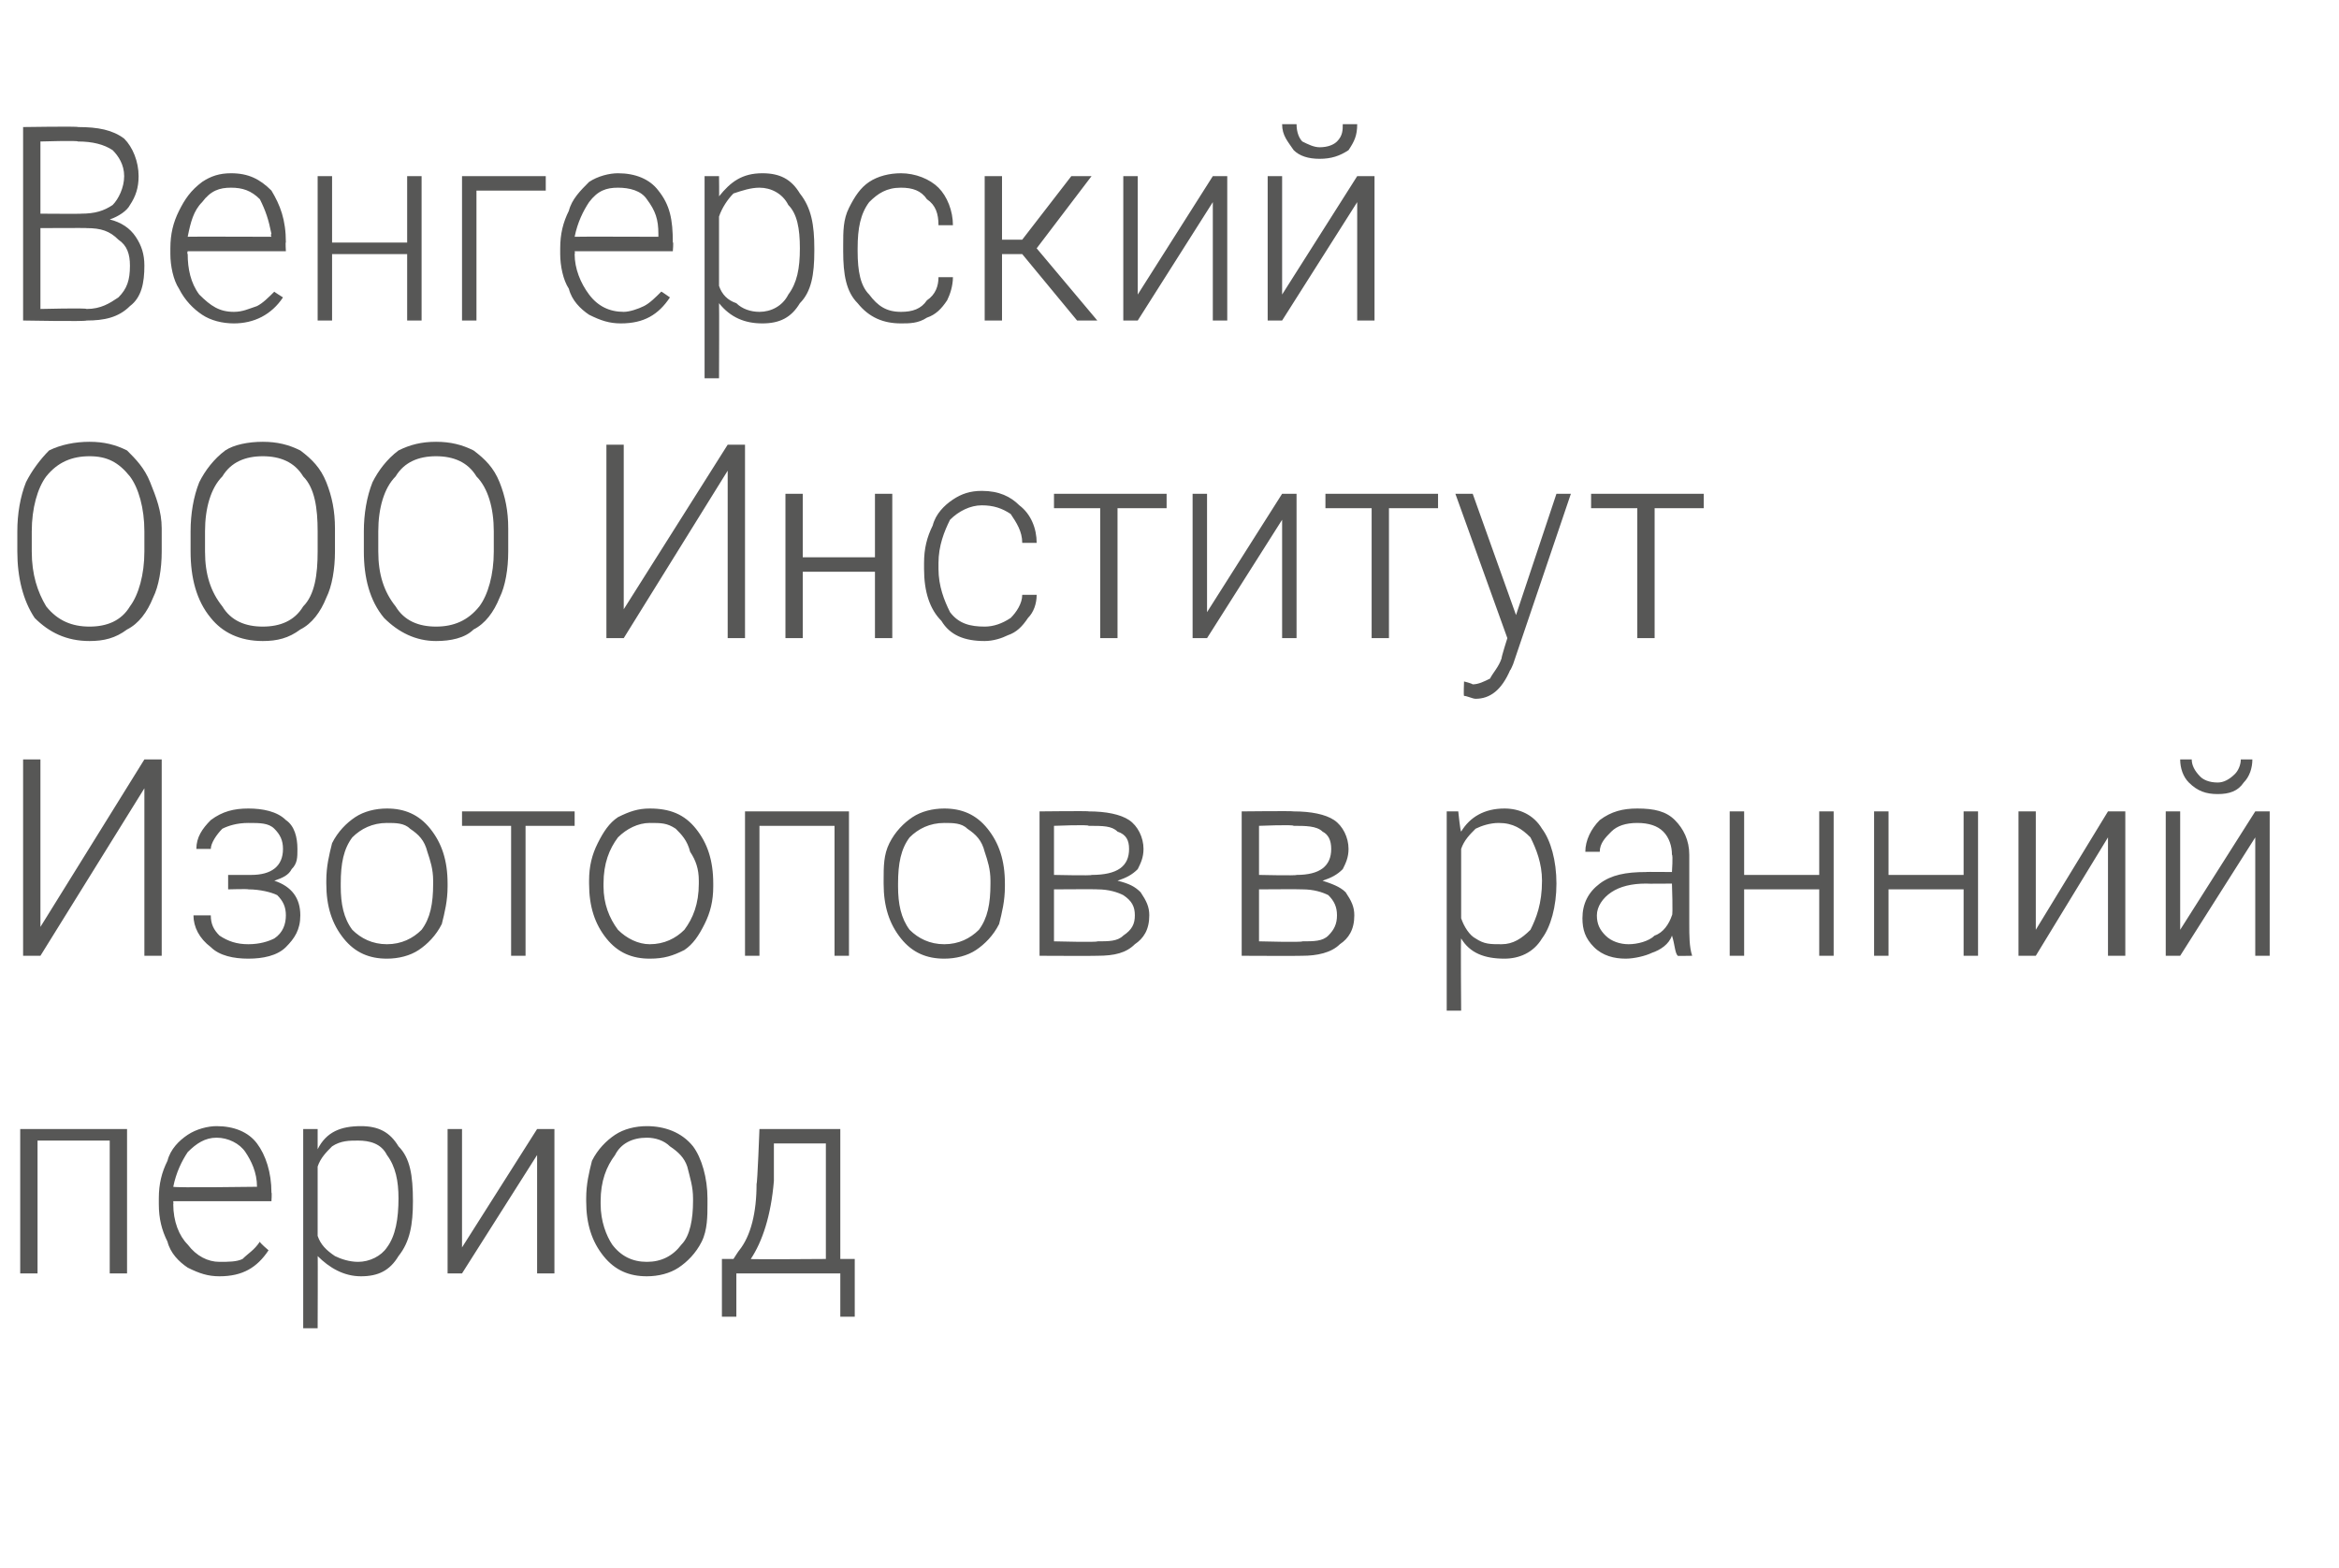
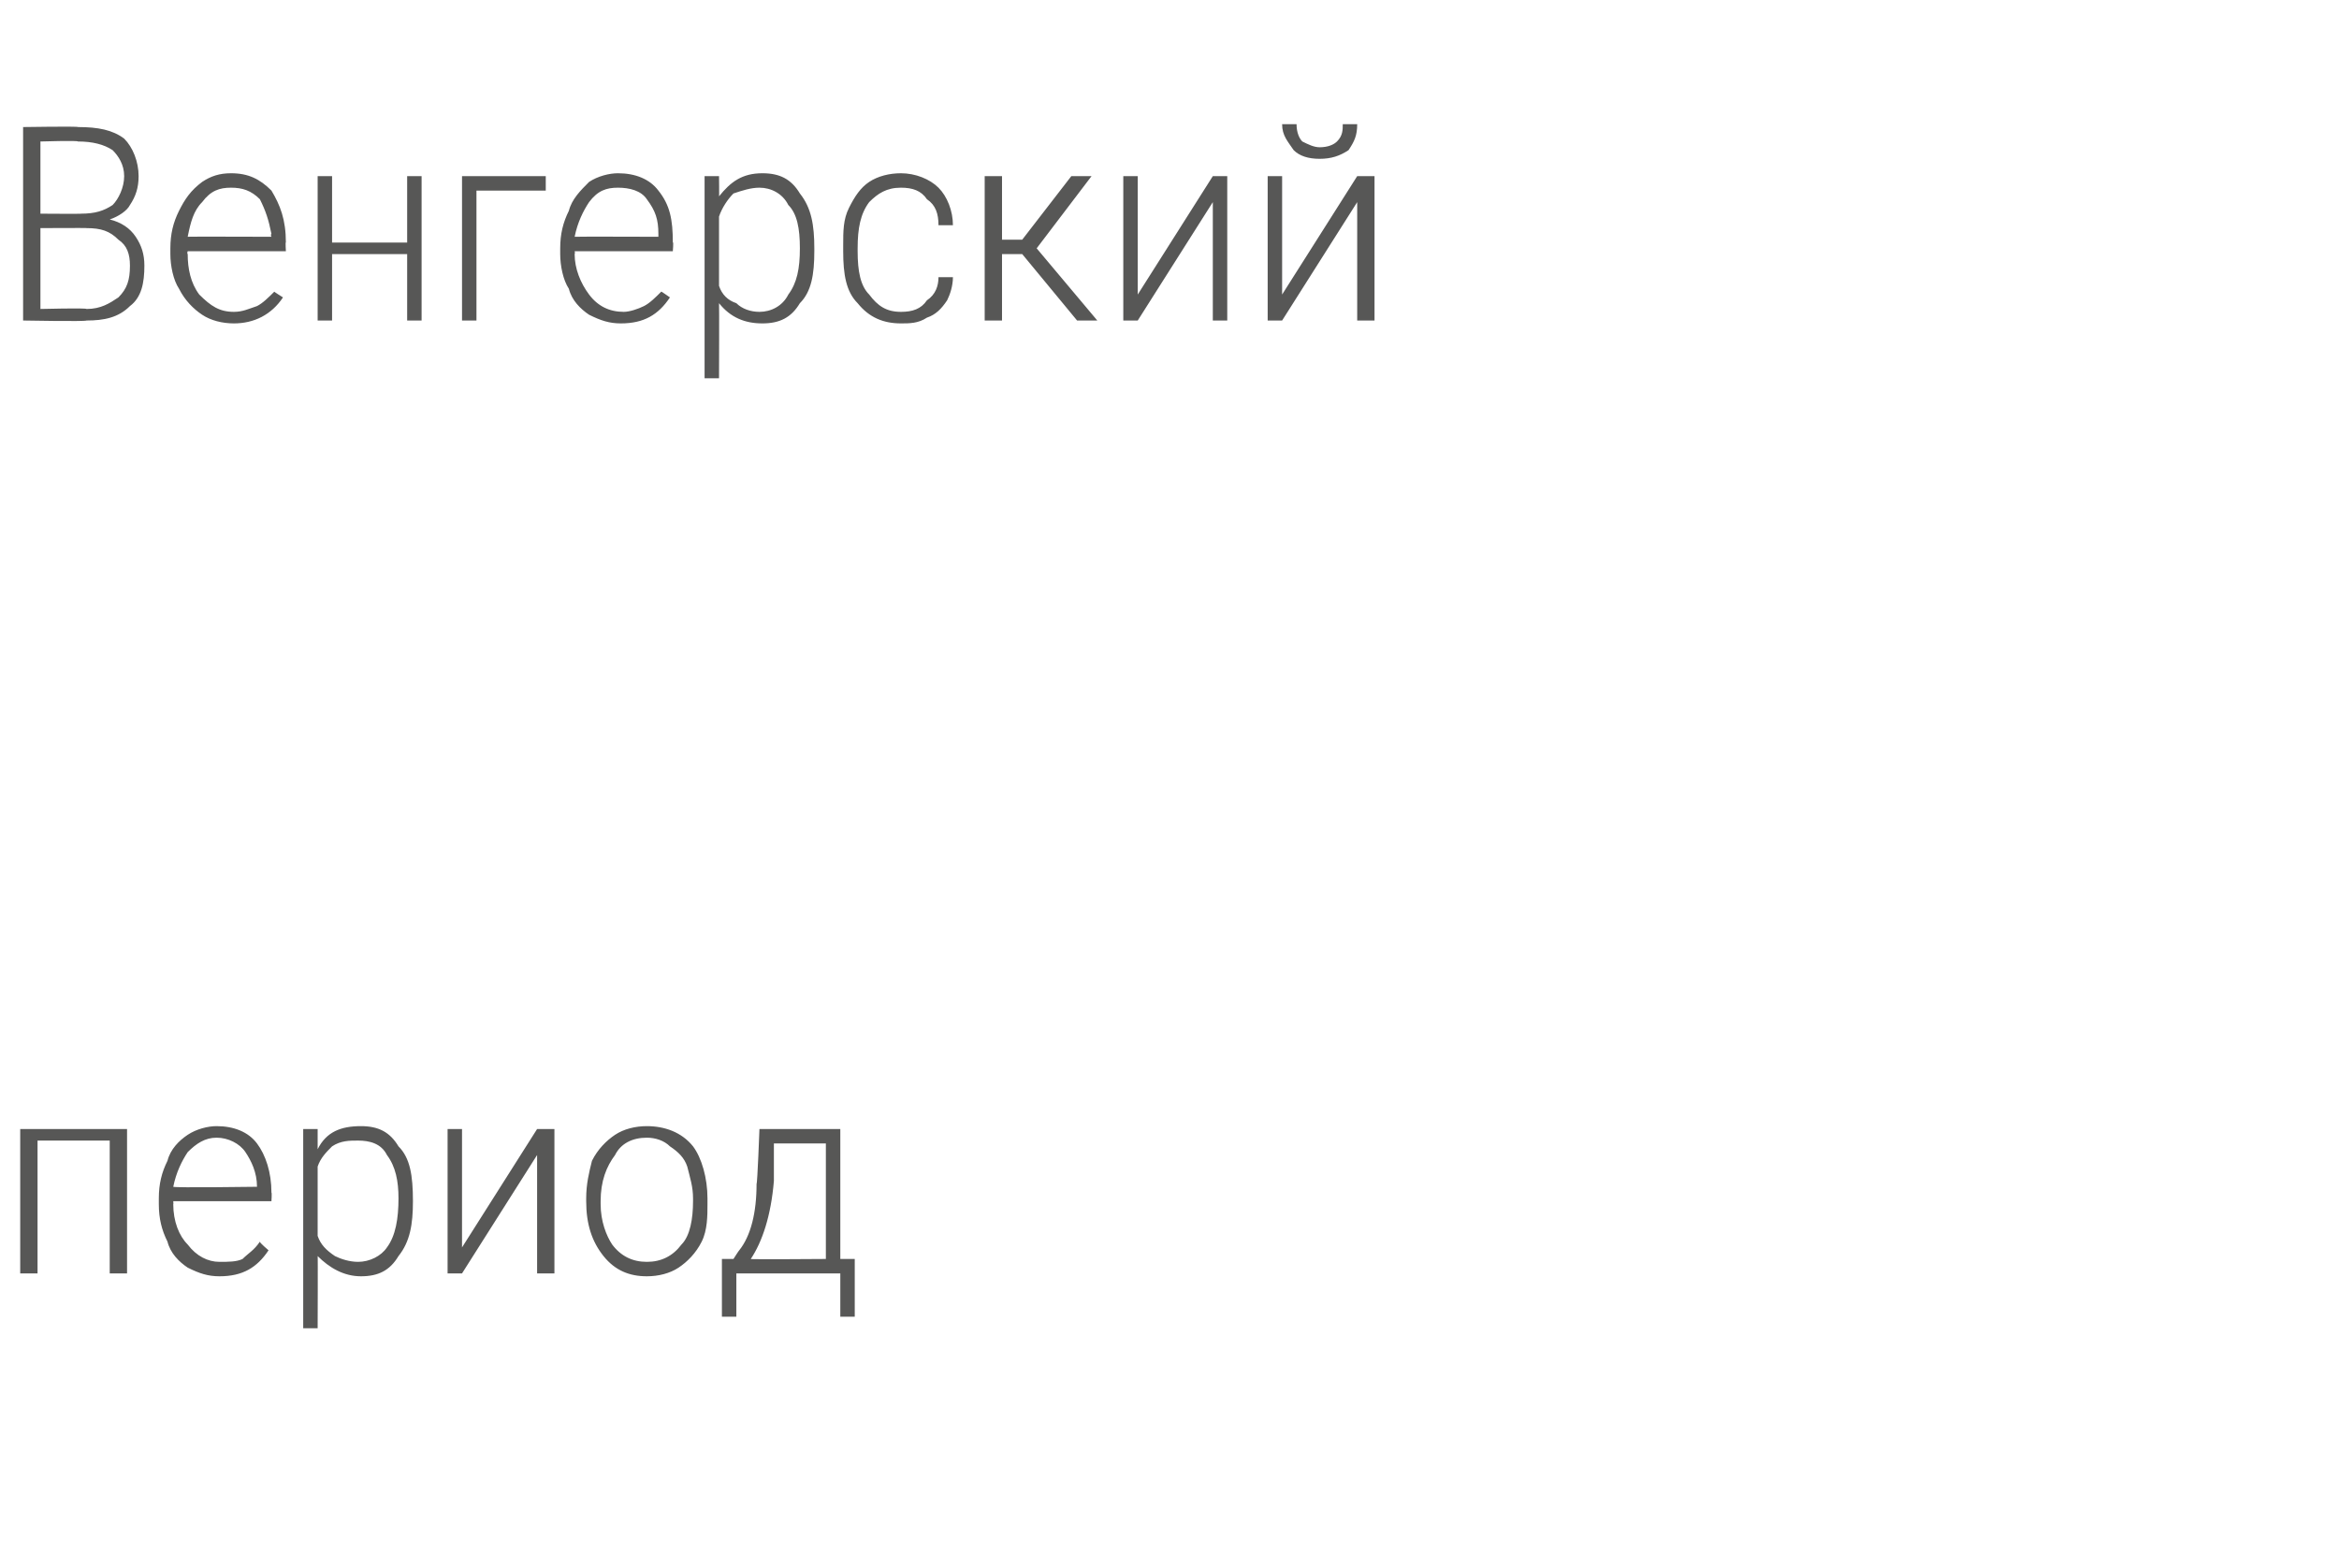
<svg xmlns="http://www.w3.org/2000/svg" version="1.1" width="81px" height="54.3px" viewBox="0 -4 81 54.3" style="top:-4px">
  <desc>Венгерский ООО Институт Изотопов в ранний период</desc>
  <defs />
  <g id="Polygon6664">
    <path d="M 4.4 40.1 L 3.8 40.1 L 3.8 35.5 L 1.3 35.5 L 1.3 40.1 L 0.7 40.1 L 0.7 35.1 L 4.4 35.1 L 4.4 40.1 Z M 9.3 39.3 C 8.9 39.9 8.4 40.2 7.6 40.2 C 7.2 40.2 6.9 40.1 6.5 39.9 C 6.2 39.7 5.9 39.4 5.8 39 C 5.6 38.6 5.5 38.2 5.5 37.7 C 5.5 37.7 5.5 37.5 5.5 37.5 C 5.5 37 5.6 36.6 5.8 36.2 C 5.9 35.8 6.2 35.5 6.5 35.3 C 6.8 35.1 7.2 35 7.5 35 C 8.1 35 8.6 35.2 8.9 35.6 C 9.2 36 9.4 36.6 9.4 37.3 C 9.42 37.3 9.4 37.6 9.4 37.6 L 6 37.6 C 6 37.6 6.01 37.72 6 37.7 C 6 38.3 6.2 38.8 6.5 39.1 C 6.8 39.5 7.2 39.7 7.6 39.7 C 7.9 39.7 8.2 39.7 8.4 39.6 C 8.6 39.4 8.8 39.3 9 39 C 8.98 39.03 9.3 39.3 9.3 39.3 C 9.3 39.3 9.32 39.3 9.3 39.3 Z M 7.5 35.4 C 7.1 35.4 6.8 35.6 6.5 35.9 C 6.3 36.2 6.1 36.6 6 37.1 C 6.03 37.14 8.9 37.1 8.9 37.1 C 8.9 37.1 8.89 37.08 8.9 37.1 C 8.9 36.6 8.7 36.2 8.5 35.9 C 8.3 35.6 7.9 35.4 7.5 35.4 Z M 14.3 37.6 C 14.3 38.4 14.2 39 13.8 39.5 C 13.5 40 13.1 40.2 12.5 40.2 C 11.9 40.2 11.4 39.9 11 39.5 C 11.01 39.46 11 42 11 42 L 10.5 42 L 10.5 35.1 L 11 35.1 C 11 35.1 11 35.78 11 35.8 C 11.3 35.2 11.8 35 12.5 35 C 13.1 35 13.5 35.2 13.8 35.7 C 14.2 36.1 14.3 36.7 14.3 37.6 C 14.3 37.6 14.3 37.6 14.3 37.6 Z M 13.8 37.5 C 13.8 36.9 13.7 36.4 13.4 36 C 13.2 35.6 12.8 35.5 12.4 35.5 C 12.1 35.5 11.8 35.5 11.5 35.7 C 11.3 35.9 11.1 36.1 11 36.4 C 11 36.4 11 38.8 11 38.8 C 11.1 39.1 11.3 39.3 11.6 39.5 C 11.8 39.6 12.1 39.7 12.4 39.7 C 12.8 39.7 13.2 39.5 13.4 39.2 C 13.7 38.8 13.8 38.2 13.8 37.5 Z M 18.6 35.1 L 19.2 35.1 L 19.2 40.1 L 18.6 40.1 L 18.6 36 L 16 40.1 L 15.5 40.1 L 15.5 35.1 L 16 35.1 L 16 39.2 L 18.6 35.1 Z M 20.3 37.5 C 20.3 37 20.4 36.6 20.5 36.2 C 20.7 35.8 21 35.5 21.3 35.3 C 21.6 35.1 22 35 22.4 35 C 23 35 23.6 35.2 24 35.7 C 24.3 36.1 24.5 36.8 24.5 37.5 C 24.5 37.5 24.5 37.7 24.5 37.7 C 24.5 38.1 24.5 38.6 24.3 39 C 24.1 39.4 23.8 39.7 23.5 39.9 C 23.2 40.1 22.8 40.2 22.4 40.2 C 21.8 40.2 21.3 40 20.9 39.5 C 20.5 39 20.3 38.4 20.3 37.6 C 20.3 37.6 20.3 37.5 20.3 37.5 Z M 20.8 37.7 C 20.8 38.3 21 38.8 21.2 39.1 C 21.5 39.5 21.9 39.7 22.4 39.7 C 22.9 39.7 23.3 39.5 23.6 39.1 C 23.9 38.8 24 38.2 24 37.6 C 24 37.6 24 37.5 24 37.5 C 24 37.1 23.9 36.8 23.8 36.4 C 23.7 36.1 23.5 35.9 23.2 35.7 C 23 35.5 22.7 35.4 22.4 35.4 C 21.9 35.4 21.5 35.6 21.3 36 C 21 36.4 20.8 36.9 20.8 37.6 C 20.8 37.6 20.8 37.7 20.8 37.7 Z M 25.4 39.6 C 25.4 39.6 25.59 39.3 25.6 39.3 C 26 38.8 26.2 38 26.2 37 C 26.23 36.98 26.3 35.1 26.3 35.1 L 29.1 35.1 L 29.1 39.6 L 29.6 39.6 L 29.6 41.6 L 29.1 41.6 L 29.1 40.1 L 25.5 40.1 L 25.5 41.6 L 25 41.6 L 25 39.6 L 25.4 39.6 Z M 26.8 36.9 C 26.7 38.1 26.4 39 26 39.6 C 25.97 39.62 28.6 39.6 28.6 39.6 L 28.6 35.6 L 26.8 35.6 L 26.8 36.9 C 26.8 36.9 26.76 36.89 26.8 36.9 Z " stroke="none" fill="#575756" />
  </g>
  <g id="Polygon6663">
-     <path d="M 5 22.3 L 5.6 22.3 L 5.6 29.1 L 5 29.1 L 5 23.3 L 1.4 29.1 L 0.8 29.1 L 0.8 22.3 L 1.4 22.3 L 1.4 28.1 L 5 22.3 Z M 8.7 26.3 C 9.4 26.3 9.8 26 9.8 25.4 C 9.8 25.1 9.7 24.9 9.5 24.7 C 9.3 24.5 9 24.5 8.6 24.5 C 8.2 24.5 7.9 24.6 7.7 24.7 C 7.5 24.9 7.3 25.2 7.3 25.4 C 7.3 25.4 6.8 25.4 6.8 25.4 C 6.8 25 7 24.7 7.3 24.4 C 7.7 24.1 8.1 24 8.6 24 C 9.1 24 9.6 24.1 9.9 24.4 C 10.2 24.6 10.3 25 10.3 25.4 C 10.3 25.7 10.3 25.9 10.1 26.1 C 10 26.3 9.8 26.4 9.5 26.5 C 10.1 26.7 10.4 27.1 10.4 27.7 C 10.4 28.2 10.2 28.5 9.9 28.8 C 9.6 29.1 9.1 29.2 8.6 29.2 C 8.1 29.2 7.6 29.1 7.3 28.8 C 6.9 28.5 6.7 28.1 6.7 27.7 C 6.7 27.7 7.3 27.7 7.3 27.7 C 7.3 28 7.4 28.2 7.6 28.4 C 7.9 28.6 8.2 28.7 8.6 28.7 C 9 28.7 9.3 28.6 9.5 28.5 C 9.8 28.3 9.9 28 9.9 27.7 C 9.9 27.4 9.8 27.2 9.6 27 C 9.4 26.9 9 26.8 8.6 26.8 C 8.6 26.78 7.9 26.8 7.9 26.8 L 7.9 26.3 L 8.7 26.3 C 8.7 26.3 8.69 26.3 8.7 26.3 Z M 11.3 26.5 C 11.3 26 11.4 25.6 11.5 25.2 C 11.7 24.8 12 24.5 12.3 24.3 C 12.6 24.1 13 24 13.4 24 C 14 24 14.5 24.2 14.9 24.7 C 15.3 25.2 15.5 25.8 15.5 26.6 C 15.5 26.6 15.5 26.7 15.5 26.7 C 15.5 27.2 15.4 27.6 15.3 28 C 15.1 28.4 14.8 28.7 14.5 28.9 C 14.2 29.1 13.8 29.2 13.4 29.2 C 12.8 29.2 12.3 29 11.9 28.5 C 11.5 28 11.3 27.4 11.3 26.6 C 11.3 26.6 11.3 26.5 11.3 26.5 Z M 11.8 26.7 C 11.8 27.3 11.9 27.8 12.2 28.2 C 12.5 28.5 12.9 28.7 13.4 28.7 C 13.9 28.7 14.3 28.5 14.6 28.2 C 14.9 27.8 15 27.3 15 26.6 C 15 26.6 15 26.5 15 26.5 C 15 26.1 14.9 25.8 14.8 25.5 C 14.7 25.1 14.5 24.9 14.2 24.7 C 14 24.5 13.7 24.5 13.4 24.5 C 12.9 24.5 12.5 24.7 12.2 25 C 11.9 25.4 11.8 25.9 11.8 26.6 C 11.8 26.6 11.8 26.7 11.8 26.7 Z M 19.9 24.6 L 18.2 24.6 L 18.2 29.1 L 17.7 29.1 L 17.7 24.6 L 16 24.6 L 16 24.1 L 19.9 24.1 L 19.9 24.6 Z M 20.4 26.5 C 20.4 26 20.5 25.6 20.7 25.2 C 20.9 24.8 21.1 24.5 21.4 24.3 C 21.8 24.1 22.1 24 22.5 24 C 23.2 24 23.7 24.2 24.1 24.7 C 24.5 25.2 24.7 25.8 24.7 26.6 C 24.7 26.6 24.7 26.7 24.7 26.7 C 24.7 27.2 24.6 27.6 24.4 28 C 24.2 28.4 24 28.7 23.7 28.9 C 23.3 29.1 23 29.2 22.5 29.2 C 21.9 29.2 21.4 29 21 28.5 C 20.6 28 20.4 27.4 20.4 26.6 C 20.4 26.6 20.4 26.5 20.4 26.5 Z M 20.9 26.7 C 20.9 27.3 21.1 27.8 21.4 28.2 C 21.7 28.5 22.1 28.7 22.5 28.7 C 23 28.7 23.4 28.5 23.7 28.2 C 24 27.8 24.2 27.3 24.2 26.6 C 24.2 26.6 24.2 26.5 24.2 26.5 C 24.2 26.1 24.1 25.8 23.9 25.5 C 23.8 25.1 23.6 24.9 23.4 24.7 C 23.1 24.5 22.9 24.5 22.5 24.5 C 22.1 24.5 21.7 24.7 21.4 25 C 21.1 25.4 20.9 25.9 20.9 26.6 C 20.9 26.6 20.9 26.7 20.9 26.7 Z M 29.4 29.1 L 28.9 29.1 L 28.9 24.6 L 26.3 24.6 L 26.3 29.1 L 25.8 29.1 L 25.8 24.1 L 29.4 24.1 L 29.4 29.1 Z M 30.6 26.5 C 30.6 26 30.6 25.6 30.8 25.2 C 31 24.8 31.3 24.5 31.6 24.3 C 31.9 24.1 32.3 24 32.7 24 C 33.3 24 33.8 24.2 34.2 24.7 C 34.6 25.2 34.8 25.8 34.8 26.6 C 34.8 26.6 34.8 26.7 34.8 26.7 C 34.8 27.2 34.7 27.6 34.6 28 C 34.4 28.4 34.1 28.7 33.8 28.9 C 33.5 29.1 33.1 29.2 32.7 29.2 C 32.1 29.2 31.6 29 31.2 28.5 C 30.8 28 30.6 27.4 30.6 26.6 C 30.6 26.6 30.6 26.5 30.6 26.5 Z M 31.1 26.7 C 31.1 27.3 31.2 27.8 31.5 28.2 C 31.8 28.5 32.2 28.7 32.7 28.7 C 33.2 28.7 33.6 28.5 33.9 28.2 C 34.2 27.8 34.3 27.3 34.3 26.6 C 34.3 26.6 34.3 26.5 34.3 26.5 C 34.3 26.1 34.2 25.8 34.1 25.5 C 34 25.1 33.8 24.9 33.5 24.7 C 33.3 24.5 33 24.5 32.7 24.5 C 32.2 24.5 31.8 24.7 31.5 25 C 31.2 25.4 31.1 25.9 31.1 26.6 C 31.1 26.6 31.1 26.7 31.1 26.7 Z M 36 29.1 L 36 24.1 C 36 24.1 37.72 24.08 37.7 24.1 C 38.3 24.1 38.8 24.2 39.1 24.4 C 39.4 24.6 39.6 25 39.6 25.4 C 39.6 25.7 39.5 25.9 39.4 26.1 C 39.2 26.3 39 26.4 38.7 26.5 C 39.1 26.6 39.3 26.7 39.5 26.9 C 39.7 27.2 39.8 27.4 39.8 27.7 C 39.8 28.2 39.6 28.5 39.3 28.7 C 39 29 38.6 29.1 38 29.1 C 38 29.11 36 29.1 36 29.1 Z M 36.5 26.8 L 36.5 28.6 C 36.5 28.6 38.02 28.64 38 28.6 C 38.4 28.6 38.7 28.6 38.9 28.4 C 39.2 28.2 39.3 28 39.3 27.7 C 39.3 27.4 39.2 27.2 38.9 27 C 38.7 26.9 38.4 26.8 38 26.8 C 38.02 26.79 36.5 26.8 36.5 26.8 Z M 36.5 26.3 C 36.5 26.3 37.83 26.33 37.8 26.3 C 38.7 26.3 39.1 26 39.1 25.4 C 39.1 25.1 39 24.9 38.7 24.8 C 38.5 24.6 38.2 24.6 37.7 24.6 C 37.72 24.55 36.5 24.6 36.5 24.6 L 36.5 26.3 Z M 43 29.1 L 43 24.1 C 43 24.1 44.79 24.08 44.8 24.1 C 45.4 24.1 45.9 24.2 46.2 24.4 C 46.5 24.6 46.7 25 46.7 25.4 C 46.7 25.7 46.6 25.9 46.5 26.1 C 46.3 26.3 46.1 26.4 45.8 26.5 C 46.1 26.6 46.4 26.7 46.6 26.9 C 46.8 27.2 46.9 27.4 46.9 27.7 C 46.9 28.2 46.7 28.5 46.4 28.7 C 46.1 29 45.6 29.1 45.1 29.1 C 45.08 29.11 43 29.1 43 29.1 Z M 43.6 26.8 L 43.6 28.6 C 43.6 28.6 45.1 28.64 45.1 28.6 C 45.5 28.6 45.8 28.6 46 28.4 C 46.2 28.2 46.3 28 46.3 27.7 C 46.3 27.4 46.2 27.2 46 27 C 45.8 26.9 45.5 26.8 45.1 26.8 C 45.1 26.79 43.6 26.8 43.6 26.8 Z M 43.6 26.3 C 43.6 26.3 44.9 26.33 44.9 26.3 C 45.7 26.3 46.1 26 46.1 25.4 C 46.1 25.1 46 24.9 45.8 24.8 C 45.6 24.6 45.2 24.6 44.8 24.6 C 44.79 24.55 43.6 24.6 43.6 24.6 L 43.6 26.3 Z M 53.9 26.6 C 53.9 27.4 53.7 28.1 53.4 28.5 C 53.1 29 52.6 29.2 52.1 29.2 C 51.4 29.2 50.9 29 50.6 28.5 C 50.58 28.48 50.6 31 50.6 31 L 50.1 31 L 50.1 24.1 L 50.5 24.1 C 50.5 24.1 50.57 24.79 50.6 24.8 C 50.9 24.3 51.4 24 52.1 24 C 52.6 24 53.1 24.2 53.4 24.7 C 53.7 25.1 53.9 25.8 53.9 26.6 C 53.9 26.6 53.9 26.6 53.9 26.6 Z M 53.4 26.5 C 53.4 25.9 53.2 25.4 53 25 C 52.7 24.7 52.4 24.5 51.9 24.5 C 51.6 24.5 51.3 24.6 51.1 24.7 C 50.9 24.9 50.7 25.1 50.6 25.4 C 50.6 25.4 50.6 27.8 50.6 27.8 C 50.7 28.1 50.9 28.4 51.1 28.5 C 51.4 28.7 51.6 28.7 52 28.7 C 52.4 28.7 52.7 28.5 53 28.2 C 53.2 27.8 53.4 27.3 53.4 26.5 Z M 58.1 29.1 C 58 29 58 28.7 57.9 28.4 C 57.8 28.7 57.5 28.9 57.2 29 C 57 29.1 56.6 29.2 56.3 29.2 C 55.9 29.2 55.5 29.1 55.2 28.8 C 54.9 28.5 54.8 28.2 54.8 27.8 C 54.8 27.3 55 26.9 55.4 26.6 C 55.8 26.3 56.3 26.2 57 26.2 C 56.99 26.19 57.9 26.2 57.9 26.2 C 57.9 26.2 57.94 25.61 57.9 25.6 C 57.9 25.3 57.8 25 57.6 24.8 C 57.4 24.6 57.1 24.5 56.7 24.5 C 56.3 24.5 56 24.6 55.8 24.8 C 55.6 25 55.4 25.2 55.4 25.5 C 55.4 25.5 54.9 25.5 54.9 25.5 C 54.9 25.1 55.1 24.7 55.4 24.4 C 55.8 24.1 56.2 24 56.7 24 C 57.3 24 57.7 24.1 58 24.4 C 58.3 24.7 58.5 25.1 58.5 25.6 C 58.5 25.6 58.5 28 58.5 28 C 58.5 28.4 58.5 28.8 58.6 29.1 C 58.62 29.05 58.6 29.1 58.6 29.1 C 58.6 29.1 58.05 29.11 58.1 29.1 Z M 56.4 28.7 C 56.7 28.7 57.1 28.6 57.3 28.4 C 57.6 28.3 57.8 28 57.9 27.7 C 57.94 27.72 57.9 26.6 57.9 26.6 C 57.9 26.6 57 26.61 57 26.6 C 56.5 26.6 56.1 26.7 55.8 26.9 C 55.5 27.1 55.3 27.4 55.3 27.7 C 55.3 28 55.4 28.2 55.6 28.4 C 55.8 28.6 56.1 28.7 56.4 28.7 Z M 63.5 29.1 L 63 29.1 L 63 26.8 L 60.4 26.8 L 60.4 29.1 L 59.9 29.1 L 59.9 24.1 L 60.4 24.1 L 60.4 26.3 L 63 26.3 L 63 24.1 L 63.5 24.1 L 63.5 29.1 Z M 68.5 29.1 L 68 29.1 L 68 26.8 L 65.4 26.8 L 65.4 29.1 L 64.9 29.1 L 64.9 24.1 L 65.4 24.1 L 65.4 26.3 L 68 26.3 L 68 24.1 L 68.5 24.1 L 68.5 29.1 Z M 73 24.1 L 73.6 24.1 L 73.6 29.1 L 73 29.1 L 73 25 L 70.5 29.1 L 69.9 29.1 L 69.9 24.1 L 70.5 24.1 L 70.5 28.2 L 73 24.1 Z M 78.1 24.1 L 78.6 24.1 L 78.6 29.1 L 78.1 29.1 L 78.1 25 L 75.5 29.1 L 75 29.1 L 75 24.1 L 75.5 24.1 L 75.5 28.2 L 78.1 24.1 Z M 78 22.3 C 78 22.6 77.9 22.9 77.7 23.1 C 77.5 23.4 77.2 23.5 76.8 23.5 C 76.4 23.5 76.1 23.4 75.8 23.1 C 75.6 22.9 75.5 22.6 75.5 22.3 C 75.5 22.3 75.9 22.3 75.9 22.3 C 75.9 22.5 76 22.7 76.2 22.9 C 76.3 23 76.5 23.1 76.8 23.1 C 77 23.1 77.2 23 77.4 22.8 C 77.5 22.7 77.6 22.5 77.6 22.3 C 77.6 22.3 78 22.3 78 22.3 Z " stroke="none" fill="#575756" />
-   </g>
+     </g>
  <g id="Polygon6662">
-     <path d="M 5.6 15.1 C 5.6 15.7 5.5 16.3 5.3 16.7 C 5.1 17.2 4.8 17.6 4.4 17.8 C 4 18.1 3.6 18.2 3.1 18.2 C 2.3 18.2 1.7 17.9 1.2 17.4 C 0.8 16.8 0.6 16 0.6 15.1 C 0.6 15.1 0.6 14.4 0.6 14.4 C 0.6 13.8 0.7 13.2 0.9 12.7 C 1.1 12.3 1.4 11.9 1.7 11.6 C 2.1 11.4 2.6 11.3 3.1 11.3 C 3.6 11.3 4 11.4 4.4 11.6 C 4.7 11.9 5 12.2 5.2 12.7 C 5.4 13.2 5.6 13.7 5.6 14.3 C 5.6 14.3 5.6 15.1 5.6 15.1 Z M 5 14.4 C 5 13.6 4.8 12.9 4.5 12.5 C 4.1 12 3.7 11.8 3.1 11.8 C 2.5 11.8 2 12 1.6 12.5 C 1.3 12.9 1.1 13.6 1.1 14.4 C 1.1 14.4 1.1 15.1 1.1 15.1 C 1.1 15.9 1.3 16.5 1.6 17 C 2 17.5 2.5 17.7 3.1 17.7 C 3.7 17.7 4.2 17.5 4.5 17 C 4.8 16.6 5 15.9 5 15.1 C 5 15.1 5 14.4 5 14.4 Z M 11.6 15.1 C 11.6 15.7 11.5 16.3 11.3 16.7 C 11.1 17.2 10.8 17.6 10.4 17.8 C 10 18.1 9.6 18.2 9.1 18.2 C 8.3 18.2 7.7 17.9 7.3 17.4 C 6.8 16.8 6.6 16 6.6 15.1 C 6.6 15.1 6.6 14.4 6.6 14.4 C 6.6 13.8 6.7 13.2 6.9 12.7 C 7.1 12.3 7.4 11.9 7.8 11.6 C 8.1 11.4 8.6 11.3 9.1 11.3 C 9.6 11.3 10 11.4 10.4 11.6 C 10.8 11.9 11.1 12.2 11.3 12.7 C 11.5 13.2 11.6 13.7 11.6 14.3 C 11.6 14.3 11.6 15.1 11.6 15.1 Z M 11 14.4 C 11 13.6 10.9 12.9 10.5 12.5 C 10.2 12 9.7 11.8 9.1 11.8 C 8.5 11.8 8 12 7.7 12.5 C 7.3 12.9 7.1 13.6 7.1 14.4 C 7.1 14.4 7.1 15.1 7.1 15.1 C 7.1 15.9 7.3 16.5 7.7 17 C 8 17.5 8.5 17.7 9.1 17.7 C 9.7 17.7 10.2 17.5 10.5 17 C 10.9 16.6 11 15.9 11 15.1 C 11 15.1 11 14.4 11 14.4 Z M 17.6 15.1 C 17.6 15.7 17.5 16.3 17.3 16.7 C 17.1 17.2 16.8 17.6 16.4 17.8 C 16.1 18.1 15.6 18.2 15.1 18.2 C 14.4 18.2 13.8 17.9 13.3 17.4 C 12.8 16.8 12.6 16 12.6 15.1 C 12.6 15.1 12.6 14.4 12.6 14.4 C 12.6 13.8 12.7 13.2 12.9 12.7 C 13.1 12.3 13.4 11.9 13.8 11.6 C 14.2 11.4 14.6 11.3 15.1 11.3 C 15.6 11.3 16 11.4 16.4 11.6 C 16.8 11.9 17.1 12.2 17.3 12.7 C 17.5 13.2 17.6 13.7 17.6 14.3 C 17.6 14.3 17.6 15.1 17.6 15.1 Z M 17.1 14.4 C 17.1 13.6 16.9 12.9 16.5 12.5 C 16.2 12 15.7 11.8 15.1 11.8 C 14.5 11.8 14 12 13.7 12.5 C 13.3 12.9 13.1 13.6 13.1 14.4 C 13.1 14.4 13.1 15.1 13.1 15.1 C 13.1 15.9 13.3 16.5 13.7 17 C 14 17.5 14.5 17.7 15.1 17.7 C 15.7 17.7 16.2 17.5 16.6 17 C 16.9 16.6 17.1 15.9 17.1 15.1 C 17.1 15.1 17.1 14.4 17.1 14.4 Z M 25.2 11.4 L 25.8 11.4 L 25.8 18.1 L 25.2 18.1 L 25.2 12.3 L 21.6 18.1 L 21 18.1 L 21 11.4 L 21.6 11.4 L 21.6 17.1 L 25.2 11.4 Z M 30.9 18.1 L 30.3 18.1 L 30.3 15.8 L 27.8 15.8 L 27.8 18.1 L 27.2 18.1 L 27.2 13.1 L 27.8 13.1 L 27.8 15.3 L 30.3 15.3 L 30.3 13.1 L 30.9 13.1 L 30.9 18.1 Z M 34.1 17.7 C 34.4 17.7 34.7 17.6 35 17.4 C 35.2 17.2 35.4 16.9 35.4 16.6 C 35.4 16.6 35.9 16.6 35.9 16.6 C 35.9 16.9 35.8 17.2 35.6 17.4 C 35.4 17.7 35.2 17.9 34.9 18 C 34.7 18.1 34.4 18.2 34.1 18.2 C 33.4 18.2 32.9 18 32.6 17.5 C 32.2 17.1 32 16.5 32 15.7 C 32 15.7 32 15.5 32 15.5 C 32 15 32.1 14.6 32.3 14.2 C 32.4 13.8 32.7 13.5 33 13.3 C 33.3 13.1 33.6 13 34 13 C 34.6 13 35 13.2 35.3 13.5 C 35.7 13.8 35.9 14.3 35.9 14.8 C 35.9 14.8 35.4 14.8 35.4 14.8 C 35.4 14.4 35.2 14.1 35 13.8 C 34.7 13.6 34.4 13.5 34 13.5 C 33.6 13.5 33.2 13.7 32.9 14 C 32.7 14.4 32.5 14.9 32.5 15.5 C 32.5 15.5 32.5 15.7 32.5 15.7 C 32.5 16.3 32.7 16.8 32.9 17.2 C 33.2 17.6 33.6 17.7 34.1 17.7 Z M 40.4 13.6 L 38.7 13.6 L 38.7 18.1 L 38.1 18.1 L 38.1 13.6 L 36.5 13.6 L 36.5 13.1 L 40.4 13.1 L 40.4 13.6 Z M 44.4 13.1 L 44.9 13.1 L 44.9 18.1 L 44.4 18.1 L 44.4 14 L 41.8 18.1 L 41.3 18.1 L 41.3 13.1 L 41.8 13.1 L 41.8 17.2 L 44.4 13.1 Z M 49.8 13.6 L 48.1 13.6 L 48.1 18.1 L 47.5 18.1 L 47.5 13.6 L 45.9 13.6 L 45.9 13.1 L 49.8 13.1 L 49.8 13.6 Z M 52.5 17.3 L 53.9 13.1 L 54.4 13.1 L 52.4 19 C 52.4 19 52.3 19.24 52.3 19.2 C 52 19.9 51.6 20.2 51.1 20.2 C 51 20.2 50.8 20.1 50.7 20.1 C 50.68 20.09 50.7 19.6 50.7 19.6 C 50.7 19.6 50.95 19.66 51 19.7 C 51.2 19.7 51.4 19.6 51.6 19.5 C 51.7 19.3 51.9 19.1 52 18.8 C 51.99 18.76 52.2 18.1 52.2 18.1 L 50.4 13.1 L 51 13.1 L 52.5 17.3 Z M 59 13.6 L 57.3 13.6 L 57.3 18.1 L 56.7 18.1 L 56.7 13.6 L 55.1 13.6 L 55.1 13.1 L 59 13.1 L 59 13.6 Z " stroke="none" fill="#575756" />
-   </g>
+     </g>
  <g id="Polygon6661">
    <path d="M 0.8 7.1 L 0.8 0.4 C 0.8 0.4 2.71 0.37 2.7 0.4 C 3.4 0.4 3.9 0.5 4.3 0.8 C 4.6 1.1 4.8 1.6 4.8 2.1 C 4.8 2.5 4.7 2.8 4.5 3.1 C 4.4 3.3 4.1 3.5 3.8 3.6 C 4.2 3.7 4.5 3.9 4.7 4.2 C 4.9 4.5 5 4.8 5 5.2 C 5 5.8 4.9 6.3 4.5 6.6 C 4.1 7 3.6 7.1 3 7.1 C 2.96 7.14 0.8 7.1 0.8 7.1 Z M 1.4 3.9 L 1.4 6.7 C 1.4 6.7 2.99 6.66 3 6.7 C 3.5 6.7 3.8 6.5 4.1 6.3 C 4.4 6 4.5 5.7 4.5 5.2 C 4.5 4.8 4.4 4.5 4.1 4.3 C 3.8 4 3.5 3.9 3 3.9 C 3.03 3.89 1.4 3.9 1.4 3.9 Z M 1.4 3.4 C 1.4 3.4 2.84 3.41 2.8 3.4 C 3.3 3.4 3.6 3.3 3.9 3.1 C 4.1 2.9 4.3 2.5 4.3 2.1 C 4.3 1.7 4.1 1.4 3.9 1.2 C 3.6 1 3.2 0.9 2.7 0.9 C 2.71 0.86 1.4 0.9 1.4 0.9 L 1.4 3.4 Z M 9.8 6.3 C 9.4 6.9 8.8 7.2 8.1 7.2 C 7.7 7.2 7.3 7.1 7 6.9 C 6.7 6.7 6.4 6.4 6.2 6 C 6 5.7 5.9 5.2 5.9 4.8 C 5.9 4.8 5.9 4.6 5.9 4.6 C 5.9 4.1 6 3.7 6.2 3.3 C 6.4 2.9 6.6 2.6 7 2.3 C 7.3 2.1 7.6 2 8 2 C 8.6 2 9 2.2 9.4 2.6 C 9.7 3.1 9.9 3.6 9.9 4.4 C 9.88 4.35 9.9 4.7 9.9 4.7 L 6.5 4.7 C 6.5 4.7 6.47 4.77 6.5 4.8 C 6.5 5.3 6.6 5.8 6.9 6.2 C 7.3 6.6 7.6 6.8 8.1 6.8 C 8.4 6.8 8.6 6.7 8.9 6.6 C 9.1 6.5 9.3 6.3 9.5 6.1 C 9.45 6.08 9.8 6.3 9.8 6.3 C 9.8 6.3 9.78 6.35 9.8 6.3 Z M 8 2.5 C 7.6 2.5 7.3 2.6 7 3 C 6.7 3.3 6.6 3.7 6.5 4.2 C 6.49 4.19 9.4 4.2 9.4 4.2 C 9.4 4.2 9.36 4.13 9.4 4.1 C 9.3 3.6 9.2 3.3 9 2.9 C 8.7 2.6 8.4 2.5 8 2.5 Z M 14.6 7.1 L 14.1 7.1 L 14.1 4.8 L 11.5 4.8 L 11.5 7.1 L 11 7.1 L 11 2.1 L 11.5 2.1 L 11.5 4.4 L 14.1 4.4 L 14.1 2.1 L 14.6 2.1 L 14.6 7.1 Z M 18.9 2.6 L 16.5 2.6 L 16.5 7.1 L 16 7.1 L 16 2.1 L 18.9 2.1 L 18.9 2.6 Z M 23.2 6.3 C 22.8 6.9 22.3 7.2 21.5 7.2 C 21.1 7.2 20.8 7.1 20.4 6.9 C 20.1 6.7 19.8 6.4 19.7 6 C 19.5 5.7 19.4 5.2 19.4 4.8 C 19.4 4.8 19.4 4.6 19.4 4.6 C 19.4 4.1 19.5 3.7 19.7 3.3 C 19.8 2.9 20.1 2.6 20.4 2.3 C 20.7 2.1 21.1 2 21.4 2 C 22 2 22.5 2.2 22.8 2.6 C 23.2 3.1 23.3 3.6 23.3 4.4 C 23.33 4.35 23.3 4.7 23.3 4.7 L 19.9 4.7 C 19.9 4.7 19.92 4.77 19.9 4.8 C 19.9 5.3 20.1 5.8 20.4 6.2 C 20.7 6.6 21.1 6.8 21.6 6.8 C 21.8 6.8 22.1 6.7 22.3 6.6 C 22.5 6.5 22.7 6.3 22.9 6.1 C 22.89 6.08 23.2 6.3 23.2 6.3 C 23.2 6.3 23.22 6.35 23.2 6.3 Z M 21.4 2.5 C 21 2.5 20.7 2.6 20.4 3 C 20.2 3.3 20 3.7 19.9 4.2 C 19.93 4.19 22.8 4.2 22.8 4.2 C 22.8 4.2 22.8 4.13 22.8 4.1 C 22.8 3.6 22.7 3.3 22.4 2.9 C 22.2 2.6 21.8 2.5 21.4 2.5 Z M 28.2 4.7 C 28.2 5.5 28.1 6.1 27.7 6.5 C 27.4 7 27 7.2 26.4 7.2 C 25.8 7.2 25.3 7 24.9 6.5 C 24.91 6.51 24.9 9.1 24.9 9.1 L 24.4 9.1 L 24.4 2.1 L 24.9 2.1 C 24.9 2.1 24.91 2.82 24.9 2.8 C 25.3 2.3 25.7 2 26.4 2 C 27 2 27.4 2.2 27.7 2.7 C 28.1 3.2 28.2 3.8 28.2 4.6 C 28.2 4.6 28.2 4.7 28.2 4.7 Z M 27.7 4.6 C 27.7 3.9 27.6 3.4 27.3 3.1 C 27.1 2.7 26.7 2.5 26.3 2.5 C 26 2.5 25.7 2.6 25.4 2.7 C 25.2 2.9 25 3.2 24.9 3.5 C 24.9 3.5 24.9 5.9 24.9 5.9 C 25 6.2 25.2 6.4 25.5 6.5 C 25.7 6.7 26 6.8 26.3 6.8 C 26.7 6.8 27.1 6.6 27.3 6.2 C 27.6 5.8 27.7 5.3 27.7 4.6 Z M 31.2 6.8 C 31.6 6.8 31.9 6.7 32.1 6.4 C 32.4 6.2 32.5 5.9 32.5 5.6 C 32.5 5.6 33 5.6 33 5.6 C 33 5.9 32.9 6.2 32.8 6.4 C 32.6 6.7 32.4 6.9 32.1 7 C 31.8 7.2 31.5 7.2 31.2 7.2 C 30.6 7.2 30.1 7 29.7 6.5 C 29.3 6.1 29.2 5.5 29.2 4.7 C 29.2 4.7 29.2 4.5 29.2 4.5 C 29.2 4 29.2 3.6 29.4 3.2 C 29.6 2.8 29.8 2.5 30.1 2.3 C 30.4 2.1 30.8 2 31.2 2 C 31.7 2 32.2 2.2 32.5 2.5 C 32.8 2.8 33 3.3 33 3.8 C 33 3.8 32.5 3.8 32.5 3.8 C 32.5 3.4 32.4 3.1 32.1 2.9 C 31.9 2.6 31.6 2.5 31.2 2.5 C 30.7 2.5 30.4 2.7 30.1 3 C 29.8 3.4 29.7 3.9 29.7 4.6 C 29.7 4.6 29.7 4.7 29.7 4.7 C 29.7 5.4 29.8 5.9 30.1 6.2 C 30.4 6.6 30.7 6.8 31.2 6.8 Z M 35.4 4.8 L 34.7 4.8 L 34.7 7.1 L 34.1 7.1 L 34.1 2.1 L 34.7 2.1 L 34.7 4.3 L 35.4 4.3 L 37.1 2.1 L 37.8 2.1 L 35.9 4.6 L 38 7.1 L 37.3 7.1 L 35.4 4.8 Z M 42 2.1 L 42.5 2.1 L 42.5 7.1 L 42 7.1 L 42 3 L 39.4 7.1 L 38.9 7.1 L 38.9 2.1 L 39.4 2.1 L 39.4 6.2 L 42 2.1 Z M 47 2.1 L 47.6 2.1 L 47.6 7.1 L 47 7.1 L 47 3 L 44.4 7.1 L 43.9 7.1 L 43.9 2.1 L 44.4 2.1 L 44.4 6.2 L 47 2.1 Z M 47 0.3 C 47 0.7 46.9 0.9 46.7 1.2 C 46.4 1.4 46.1 1.5 45.7 1.5 C 45.3 1.5 45 1.4 44.8 1.2 C 44.6 0.9 44.4 0.7 44.4 0.3 C 44.4 0.3 44.9 0.3 44.9 0.3 C 44.9 0.6 45 0.8 45.1 0.9 C 45.3 1 45.5 1.1 45.7 1.1 C 46 1.1 46.2 1 46.3 0.9 C 46.5 0.7 46.5 0.5 46.5 0.3 C 46.5 0.3 47 0.3 47 0.3 Z " stroke="none" fill="#575756" />
  </g>
</svg>